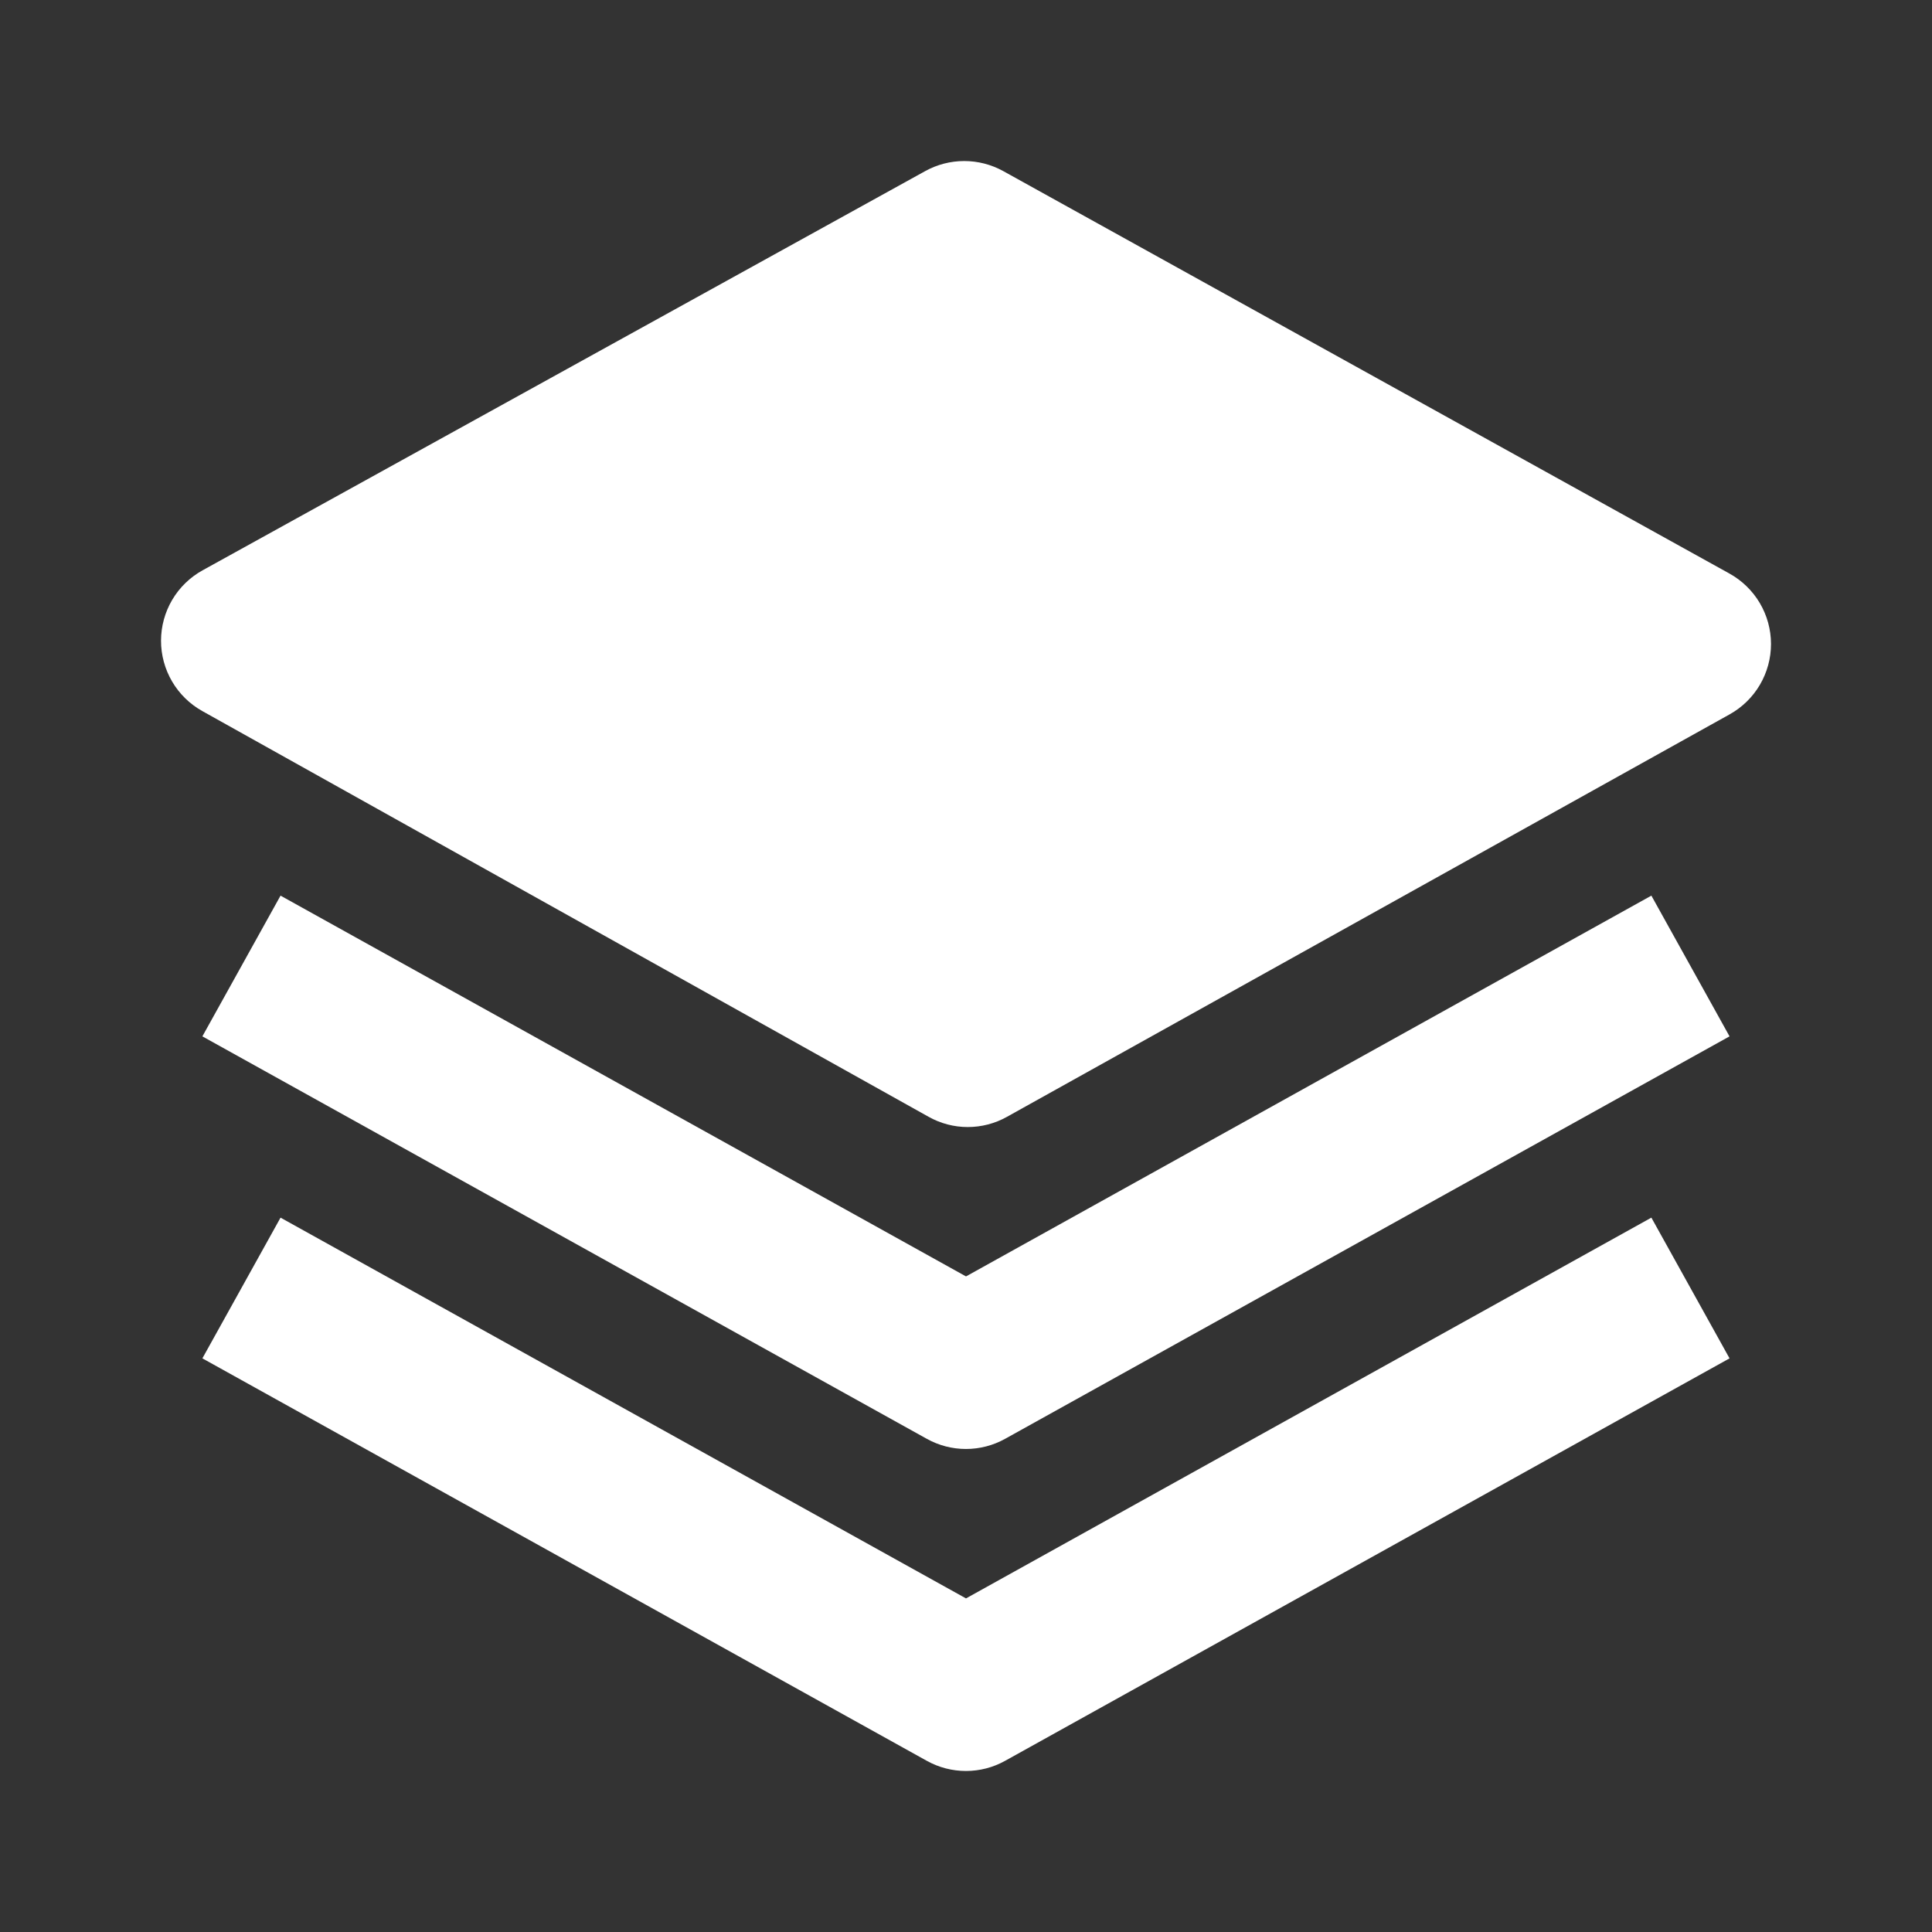
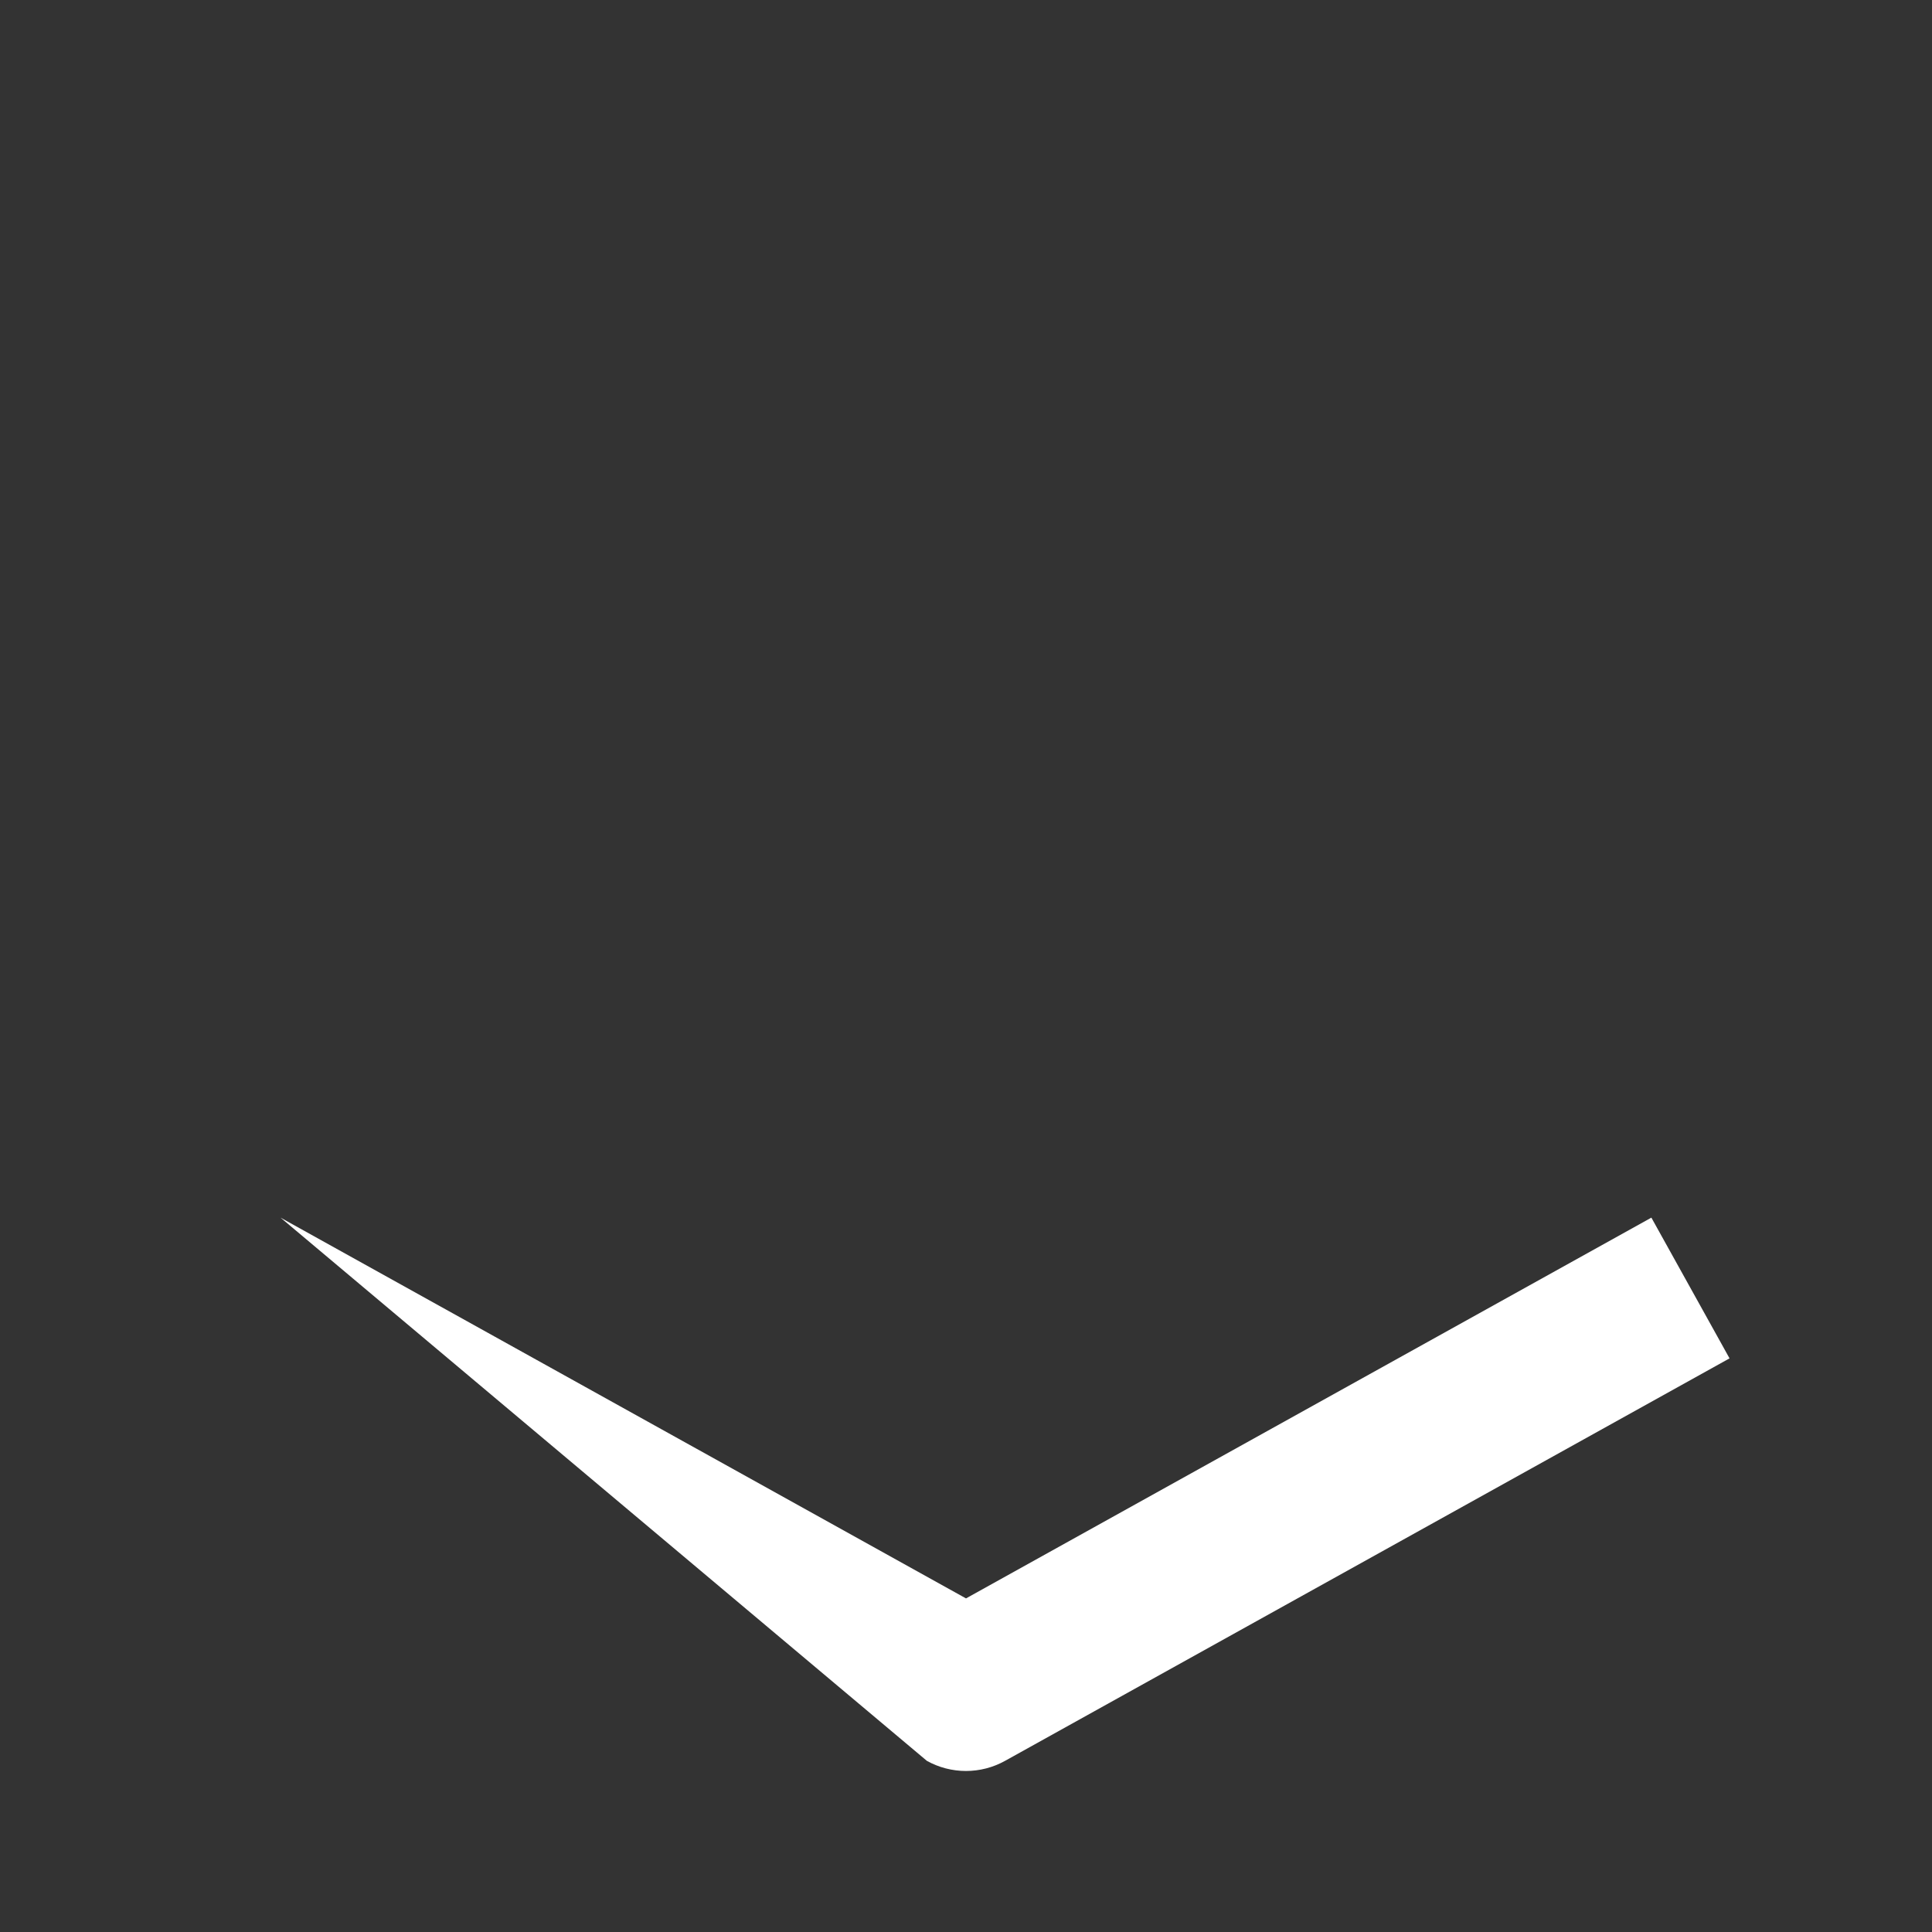
<svg xmlns="http://www.w3.org/2000/svg" width="96" height="96" viewBox="0 0 96 96" fill="none">
  <rect x="0" y="0" width="96" height="96" fill="#333333" stroke="none" />
-   <path d="M85.936 28.5L49.848 8.5C49.255 8.173 48.589 8.002 47.912 8.002C47.235 8.002 46.569 8.173 45.976 8.5L10.064 28.34C9.44 28.685 8.92 29.191 8.557 29.805C8.195 30.419 8.003 31.119 8.001 31.832C8 32.546 8.19 33.246 8.55 33.861C8.911 34.477 9.429 34.984 10.052 35.332L46.14 55.492C46.734 55.826 47.404 56.002 48.085 56.002C48.767 56.003 49.437 55.829 50.032 55.496L85.944 35.496C86.568 35.149 87.087 34.642 87.449 34.026C87.81 33.41 88.001 32.709 88 31.996C87.999 31.282 87.807 30.581 87.444 29.966C87.081 29.352 86.56 28.846 85.936 28.5Z" fill="white" />
-   <path d="M48 63.424L13.94 44.504L10.056 51.496L46.056 71.496C46.65 71.826 47.319 71.999 47.998 71.999C48.678 71.999 49.346 71.826 49.94 71.496L85.94 51.496L82.056 44.504L48 63.424Z" fill="white" />
-   <path d="M48 79.424L13.94 60.504L10.056 67.496L46.056 87.496C46.65 87.826 47.319 87.999 47.998 87.999C48.678 87.999 49.346 87.826 49.94 87.496L85.94 67.496L82.056 60.504L48 79.424Z" fill="white" />
+   <path d="M48 79.424L13.94 60.504L46.056 87.496C46.65 87.826 47.319 87.999 47.998 87.999C48.678 87.999 49.346 87.826 49.94 87.496L85.94 67.496L82.056 60.504L48 79.424Z" fill="white" />
</svg>